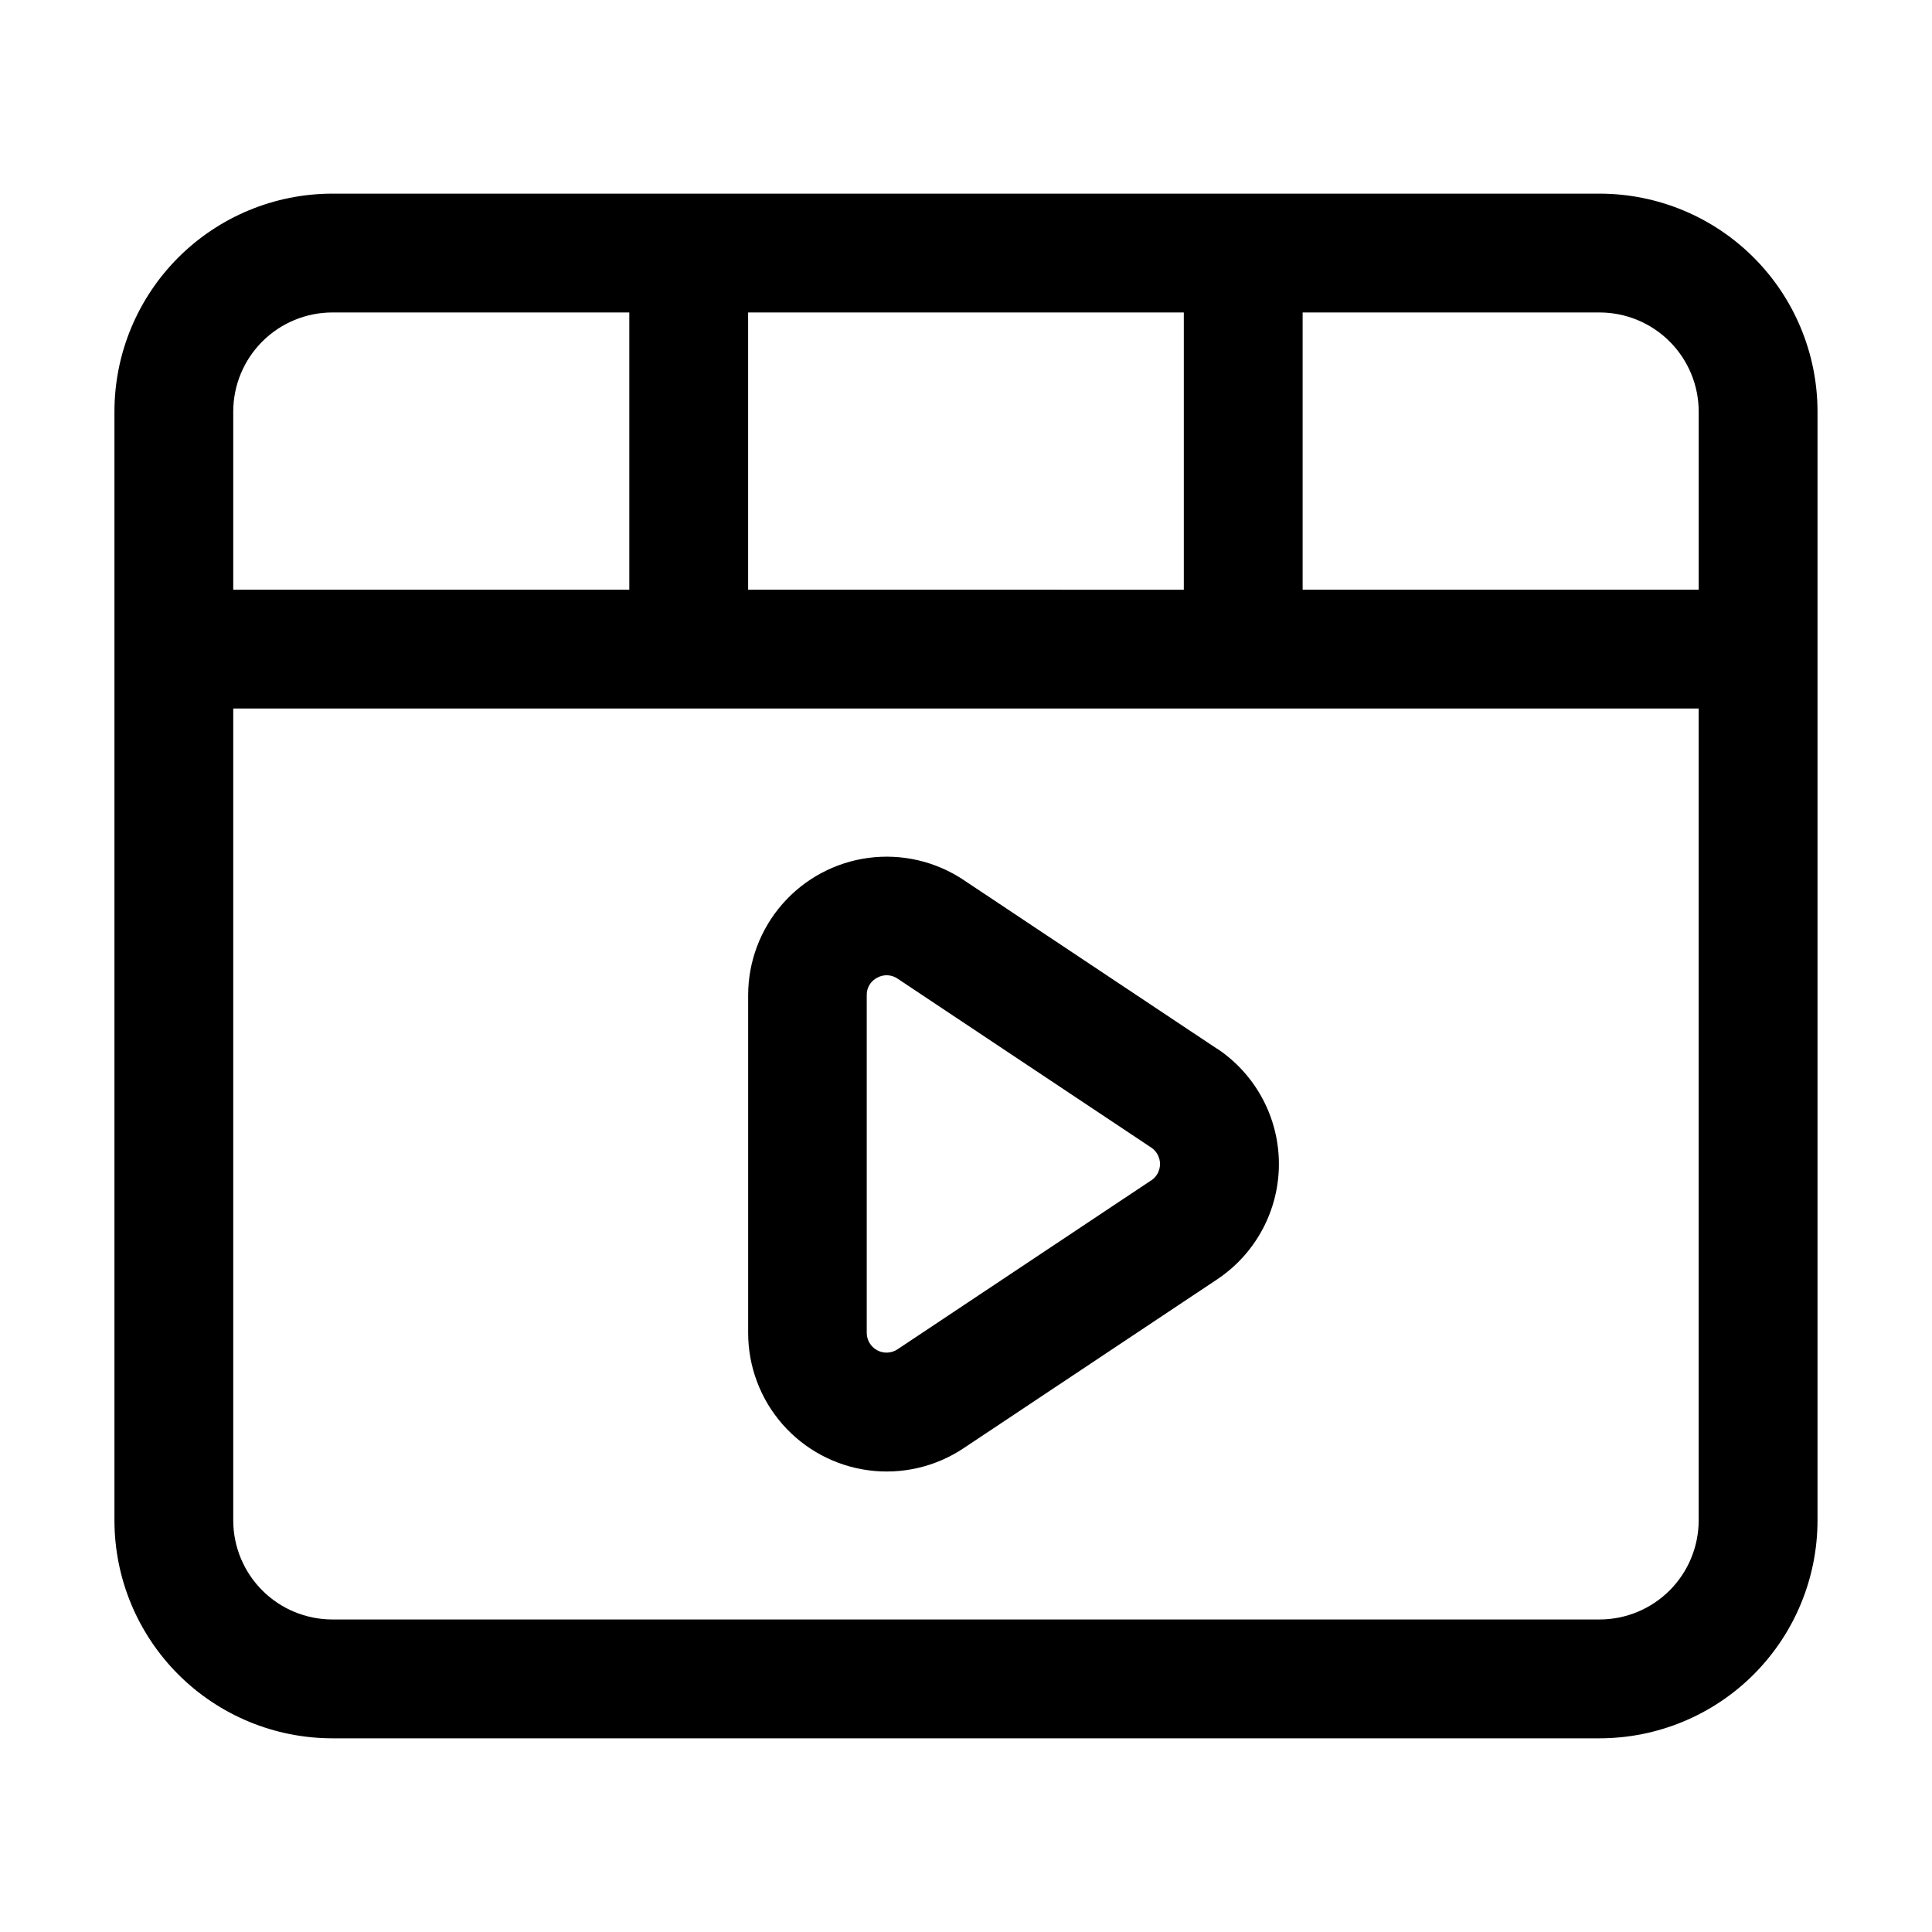
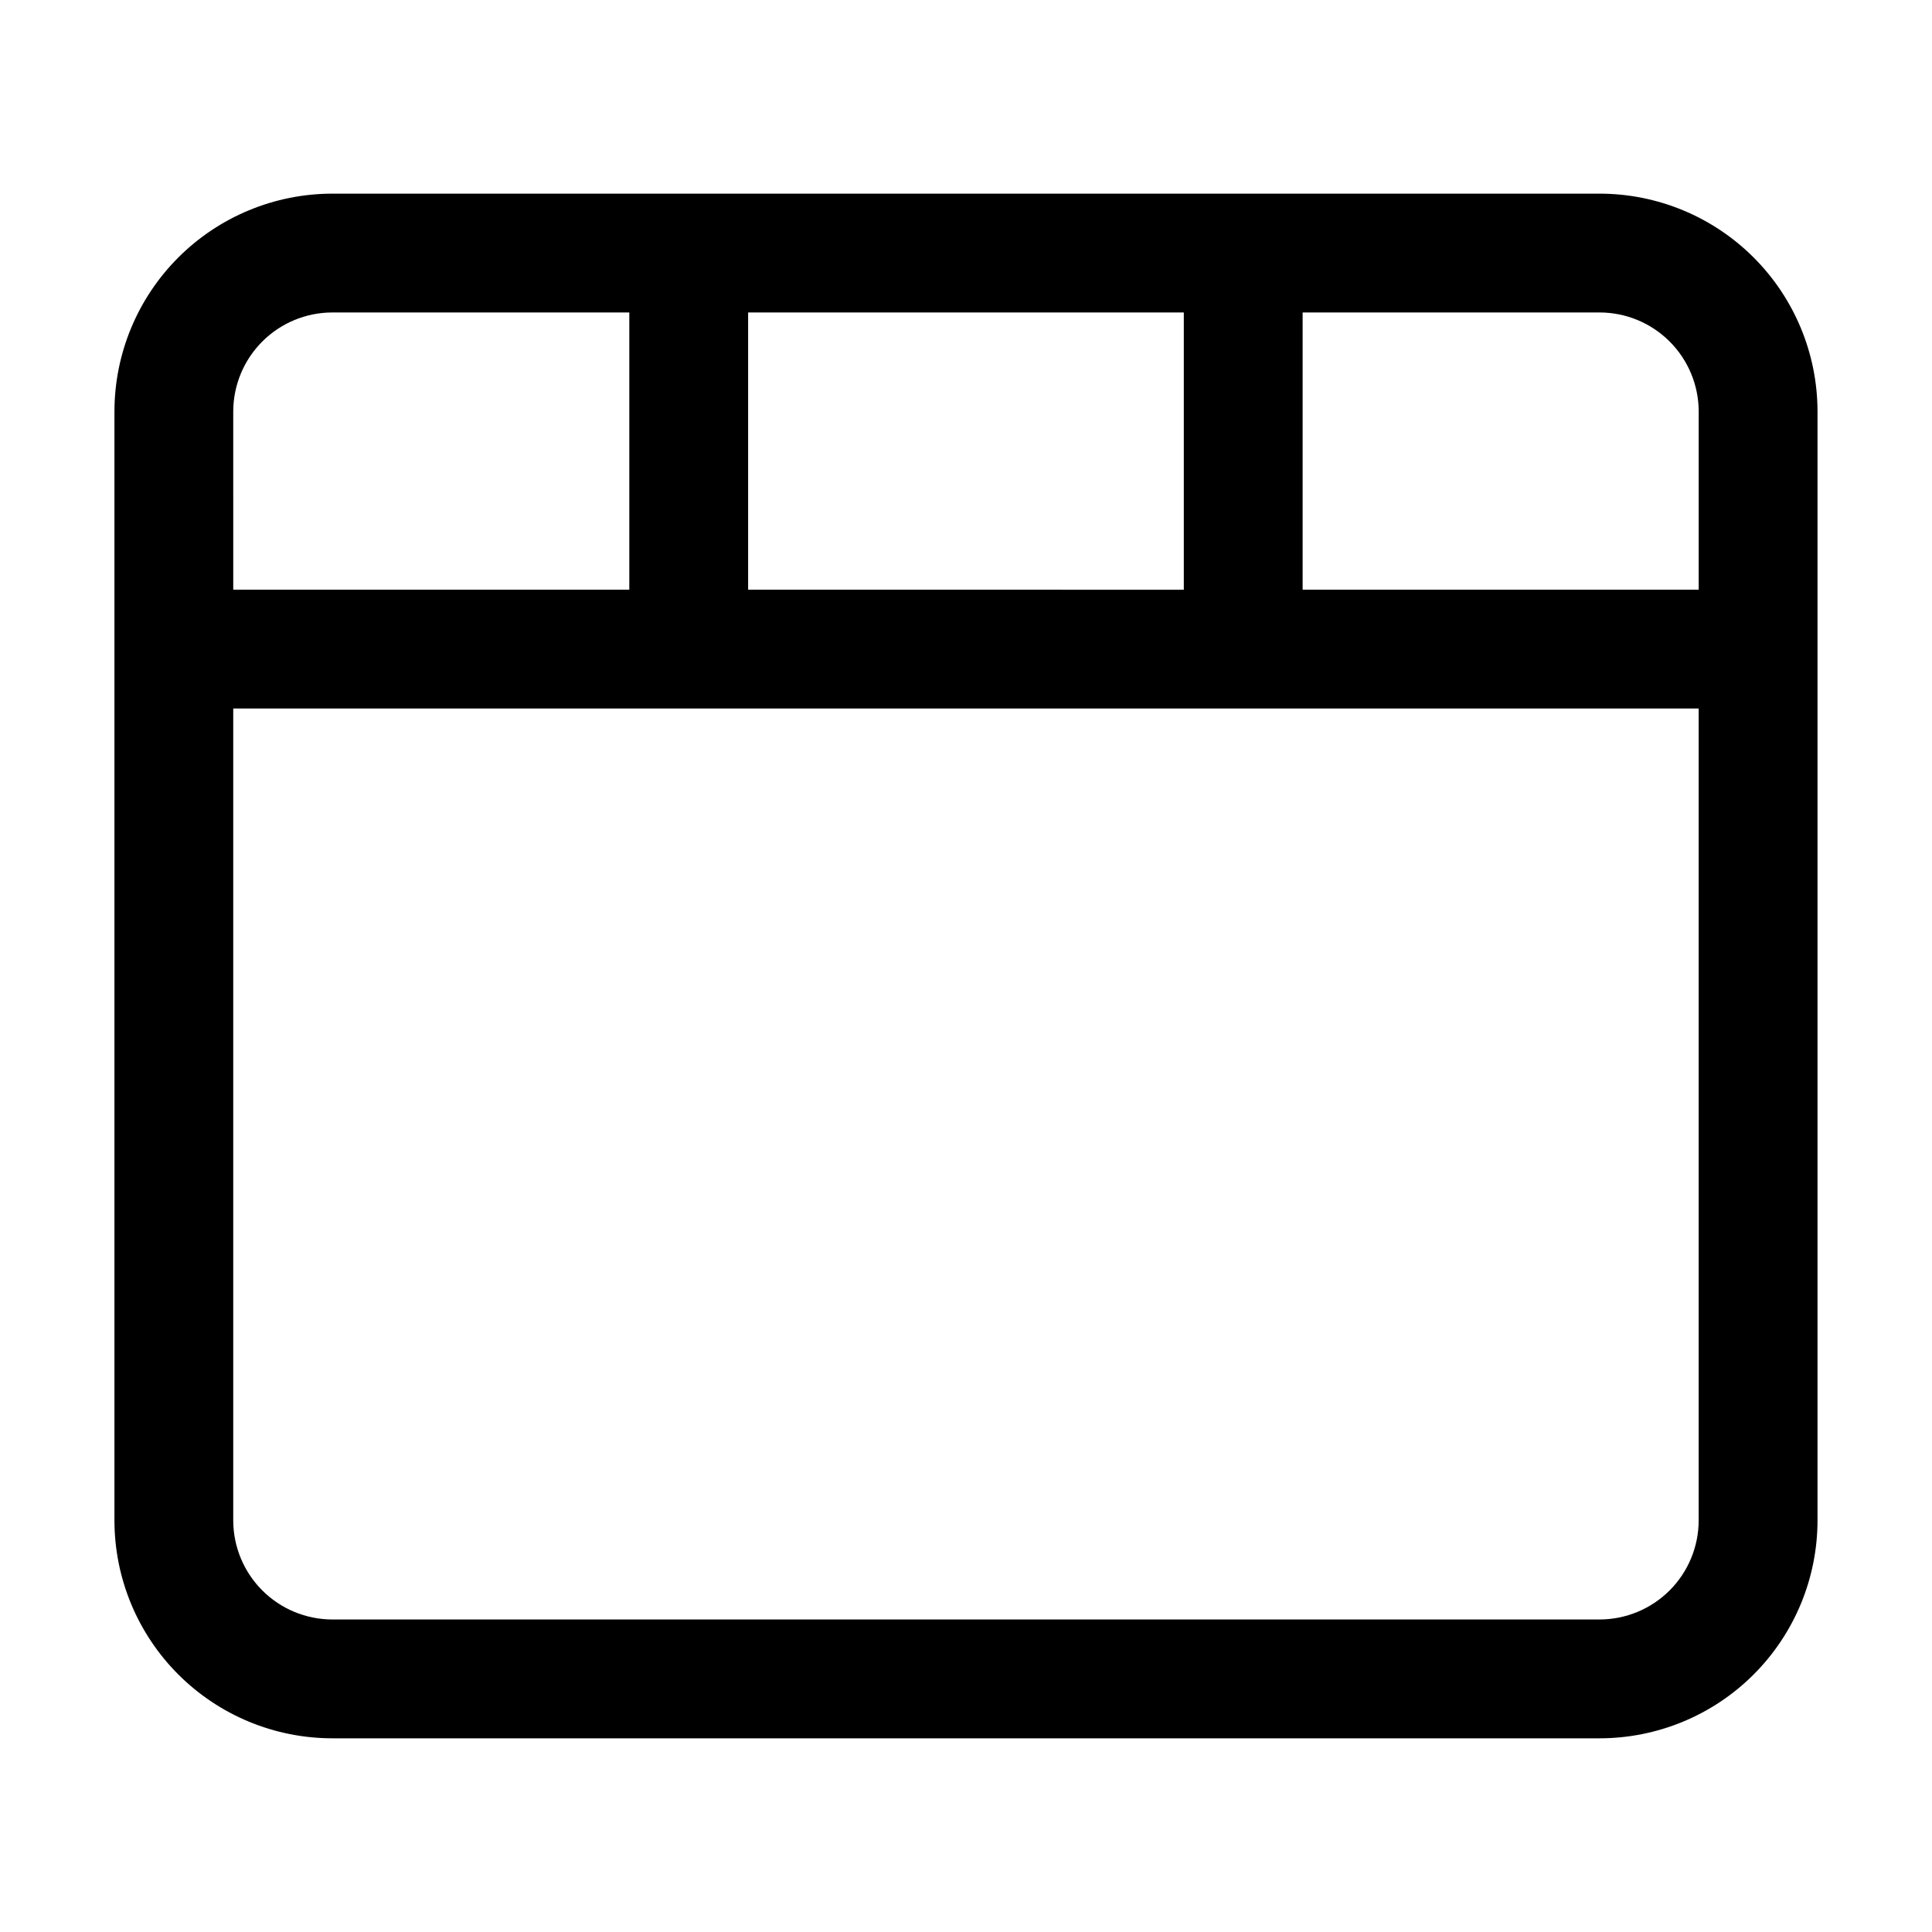
<svg xmlns="http://www.w3.org/2000/svg" fill="#000000" width="800px" height="800px" version="1.1" viewBox="144 144 512 512">
  <g>
    <path d="m567.93 195.32h-335.87c-15.309 0.012-29.984 6.098-40.809 16.922-10.824 10.824-16.91 25.5-16.922 40.809v293.89c0.012 15.309 6.098 29.984 16.922 40.809 10.824 10.824 25.5 16.91 40.809 16.922h335.87c15.309-0.012 29.984-6.098 40.809-16.922 10.824-10.824 16.91-25.5 16.922-40.809v-293.89c-0.012-15.309-6.098-29.984-16.922-40.809-10.824-10.824-25.5-16.91-40.809-16.922zm26.242 57.73v47.23h-104.96v-73.473h78.719c6.957 0.012 13.625 2.781 18.543 7.699 4.918 4.918 7.688 11.586 7.699 18.543zm-136.45-26.238v73.473l-115.46-0.004v-73.473zm-251.91 26.238c0.012-6.957 2.781-13.625 7.699-18.543s11.586-7.688 18.543-7.699h78.719v73.473h-104.96zm388.35 293.89 0.004-0.004c-0.012 6.957-2.781 13.625-7.699 18.543-4.918 4.918-11.586 7.688-18.543 7.699h-335.87c-6.957-0.012-13.625-2.781-18.543-7.699s-7.688-11.586-7.699-18.543v-215.17h388.35z" />
-     <path d="m466.5 421.91-67.176-44.734h0.004c-7.41-4.93-16.359-7-25.18-5.828-8.82 1.172-16.918 5.508-22.781 12.203-5.863 6.695-9.098 15.289-9.098 24.191v89.469-0.004c-0.008 8.914 3.223 17.527 9.094 24.23 5.875 6.707 13.984 11.047 22.82 12.211 8.836 1.168 17.797-0.922 25.207-5.875l67.176-44.734h-0.004c10.219-6.812 16.359-18.281 16.359-30.562 0-12.285-6.141-23.754-16.359-30.566zm-17.465 34.93-67.176 44.734h0.004c-1.613 1.078-3.688 1.18-5.394 0.266s-2.773-2.691-2.773-4.633v-89.465c-0.047-1.953 1.031-3.758 2.769-4.641 0.777-0.43 1.652-0.652 2.543-0.652 1.035 0.008 2.047 0.328 2.894 0.926l67.176 44.734c1.461 0.973 2.336 2.609 2.336 4.367 0 1.754-0.875 3.391-2.336 4.363z" />
  </g>
</svg>